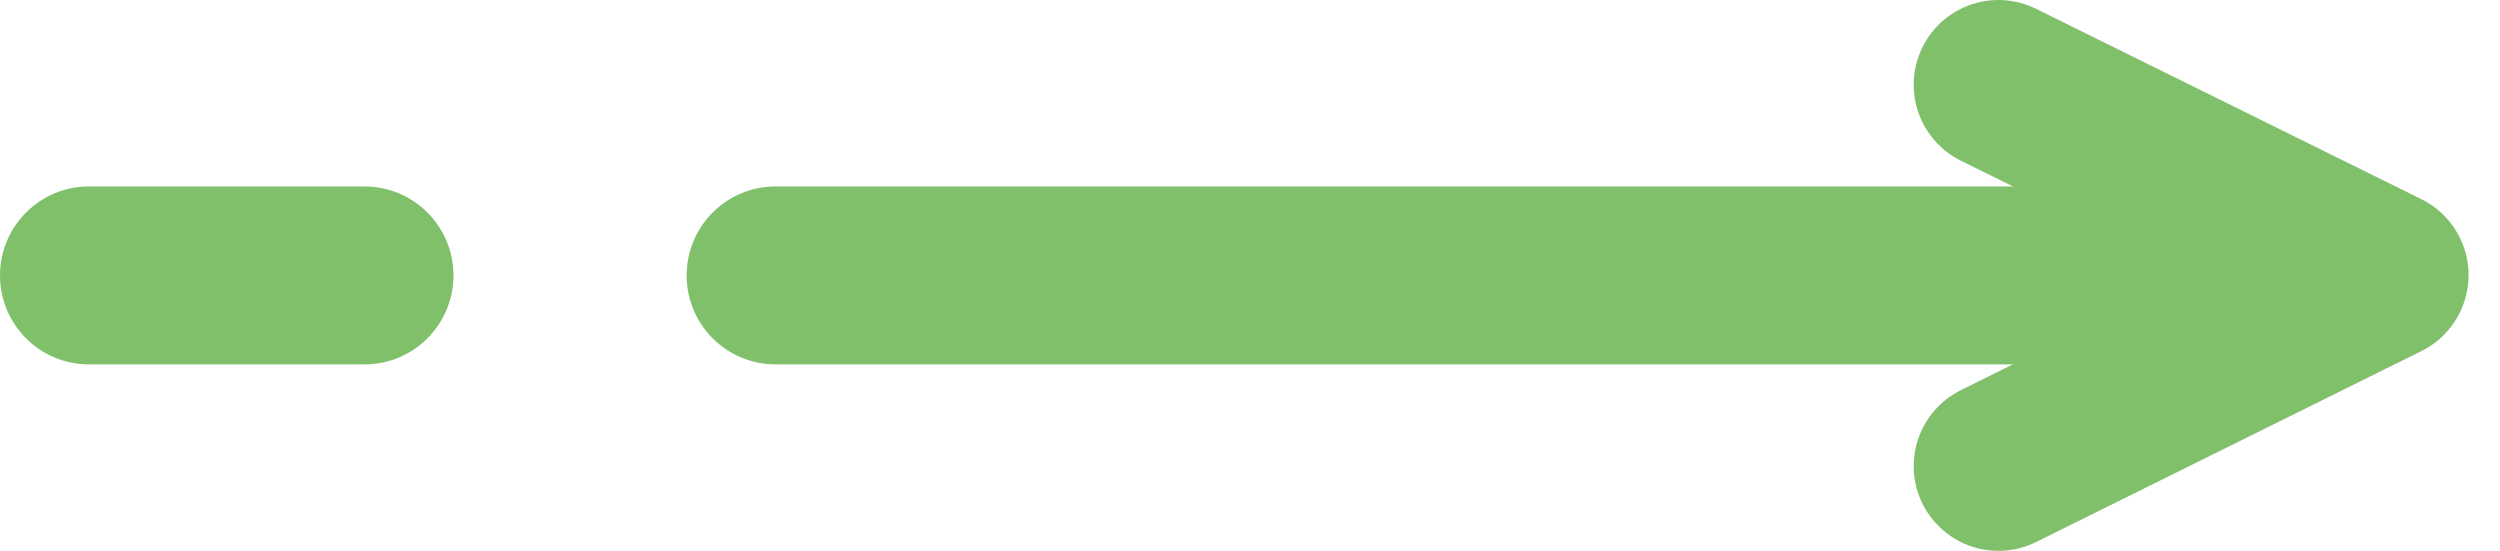
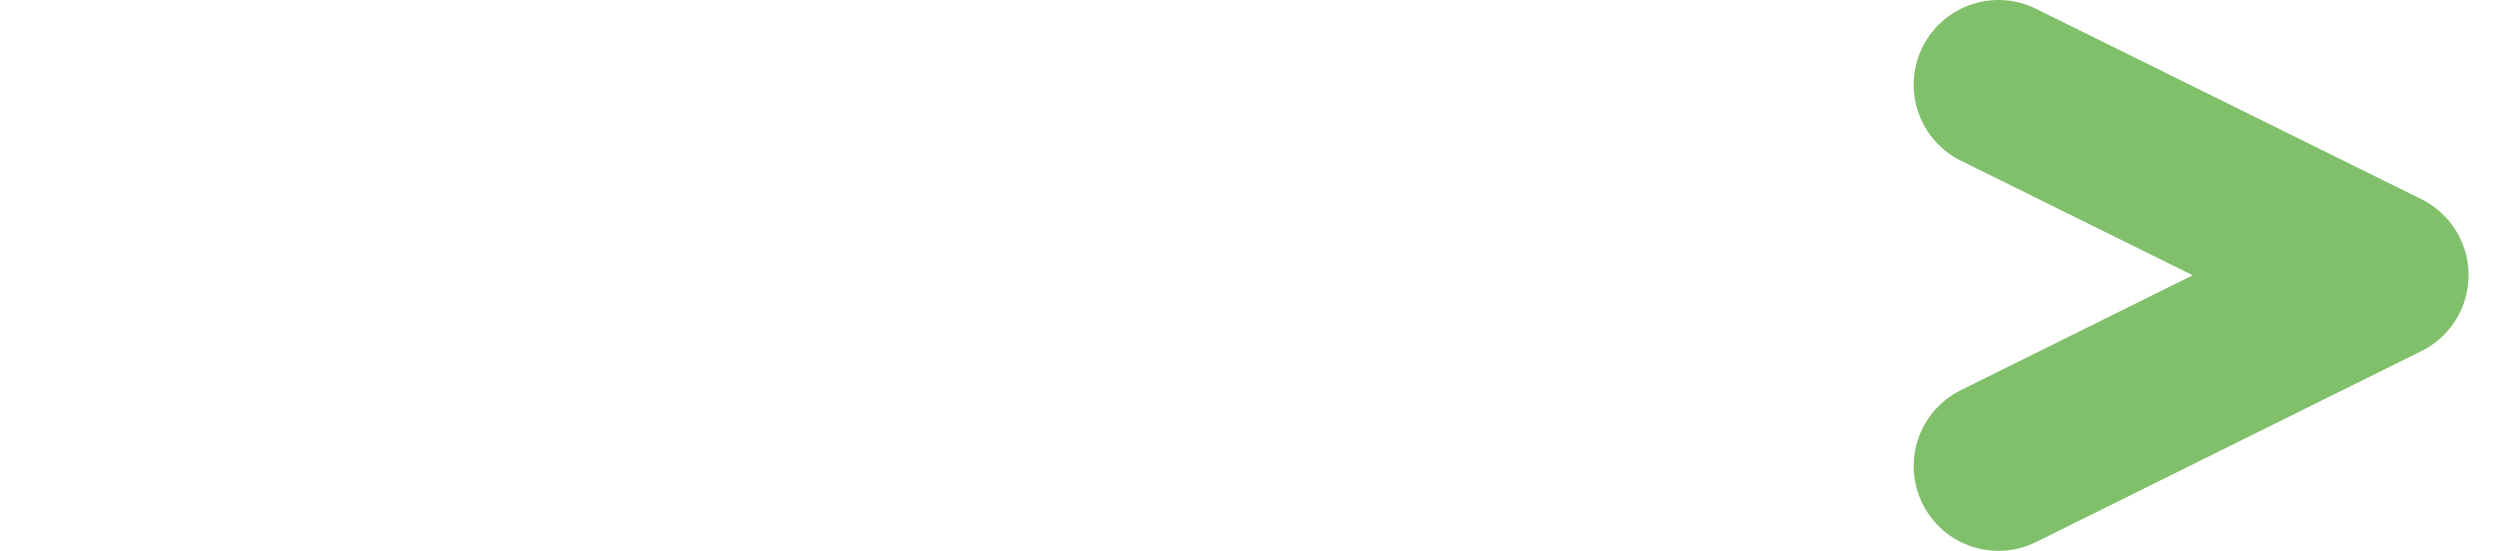
<svg xmlns="http://www.w3.org/2000/svg" width="59" height="13" viewBox="0 0 59 13" fill="none">
-   <path d="M2.1 4.4C0.94 4.4 -2.93486e-07 5.34 -2.4279e-07 6.5L4 6.5C4 7.549 3.149 8.4 2.1 8.4L2.1 4.4ZM8.602 4.4L2.1 4.4L2.1 8.4L8.602 8.4L8.602 4.4ZM10.702 6.5C10.702 5.34 9.761 4.4 8.602 4.4L8.602 8.4C7.552 8.4 6.702 7.549 6.702 6.5L10.702 6.5ZM8.602 8.6C9.761 8.6 10.702 7.66 10.702 6.5L6.702 6.5C6.702 5.451 7.552 4.6 8.602 4.6L8.602 8.6ZM2.1 8.6L8.602 8.6L8.602 4.6L2.1 4.6L2.1 8.6ZM-2.4279e-07 6.5C-1.92093e-07 7.66 0.94 8.6 2.1 8.6L2.1 4.6C3.149 4.6 4 5.451 4 6.5L-2.4279e-07 6.5ZM18.305 4.4C17.145 4.4 16.205 5.34 16.205 6.5L20.205 6.5C20.205 7.549 19.354 8.4 18.305 8.4L18.305 4.4ZM54.13 4.4L18.305 4.4L18.305 8.4L54.13 8.4L54.13 4.4ZM56.23 6.5C56.23 5.34 55.29 4.4 54.13 4.4L54.13 8.4C53.081 8.4 52.23 7.549 52.23 6.5L56.23 6.5ZM54.13 8.6C55.29 8.6 56.23 7.66 56.23 6.5L52.23 6.5C52.23 5.451 53.081 4.6 54.13 4.6L54.13 8.6ZM18.305 8.6L54.13 8.6L54.13 4.6L18.305 4.6L18.305 8.6ZM16.205 6.5C16.205 7.66 17.145 8.6 18.305 8.6L18.305 4.6C19.354 4.6 20.205 5.451 20.205 6.5L16.205 6.5Z" fill="#81C06B" />
  <path d="M47.163 11L56.258 6.493L47.163 2" stroke="#81C06B" stroke-width="4" stroke-linecap="round" stroke-linejoin="round" />
</svg>